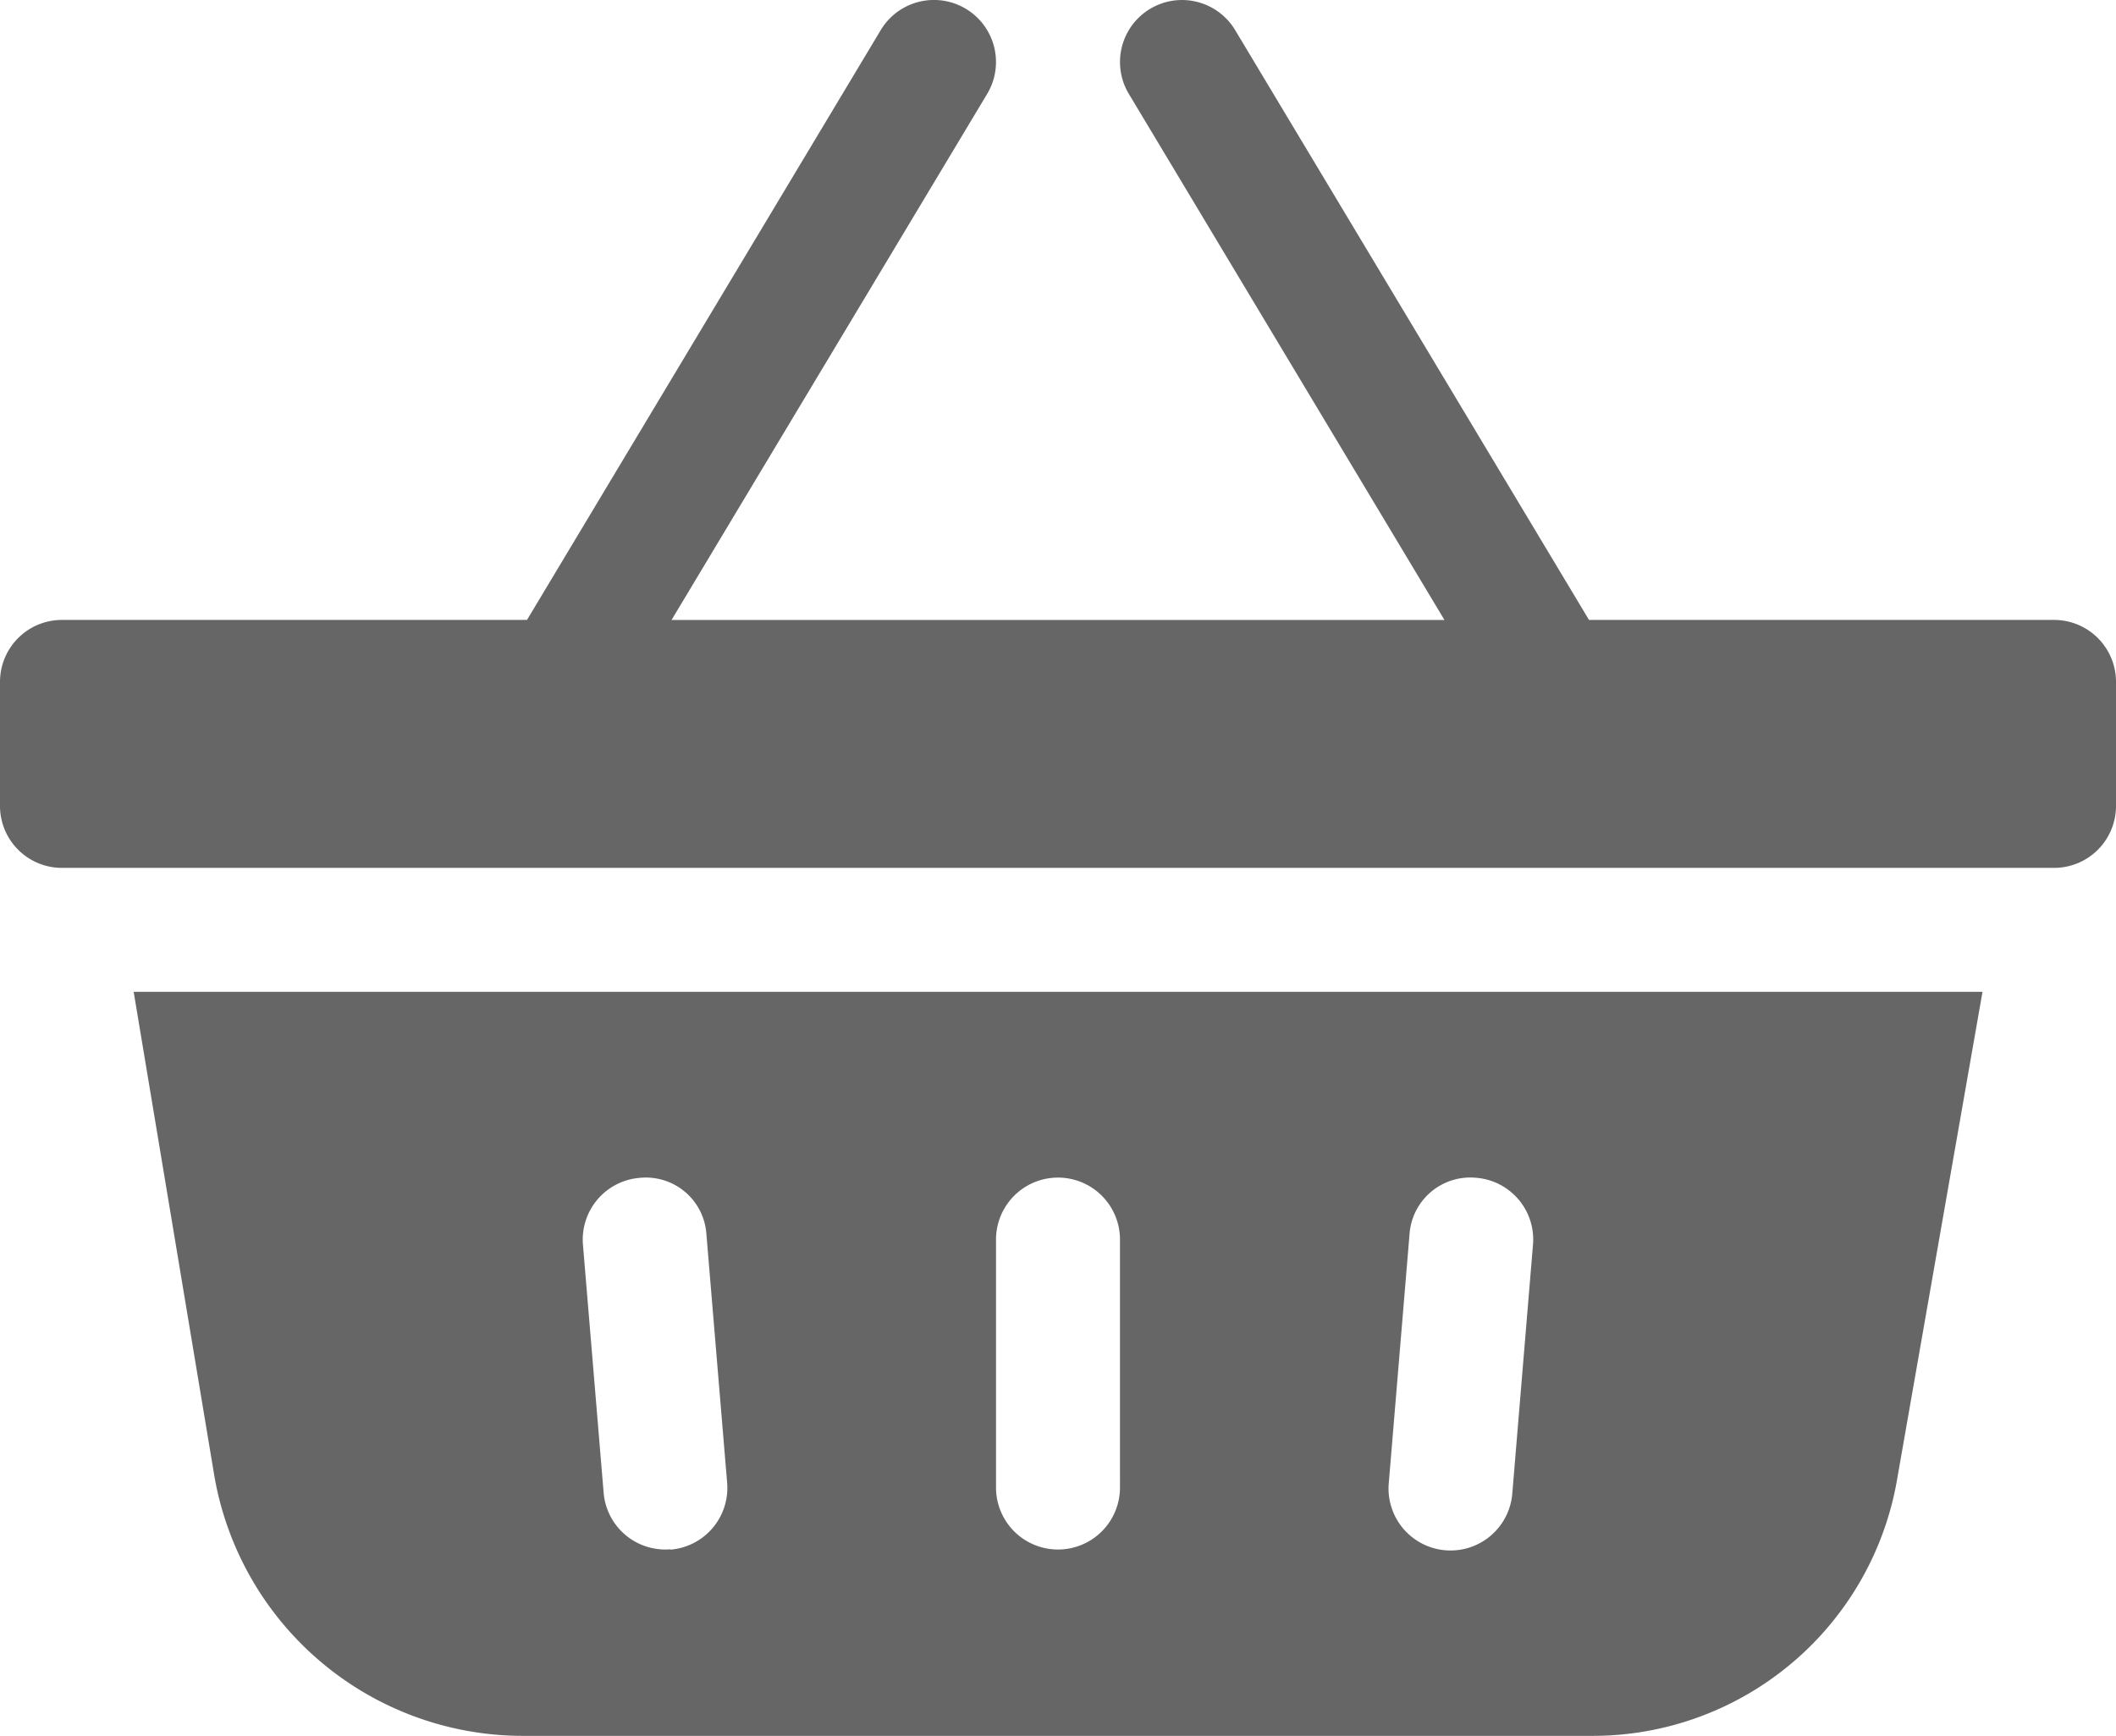
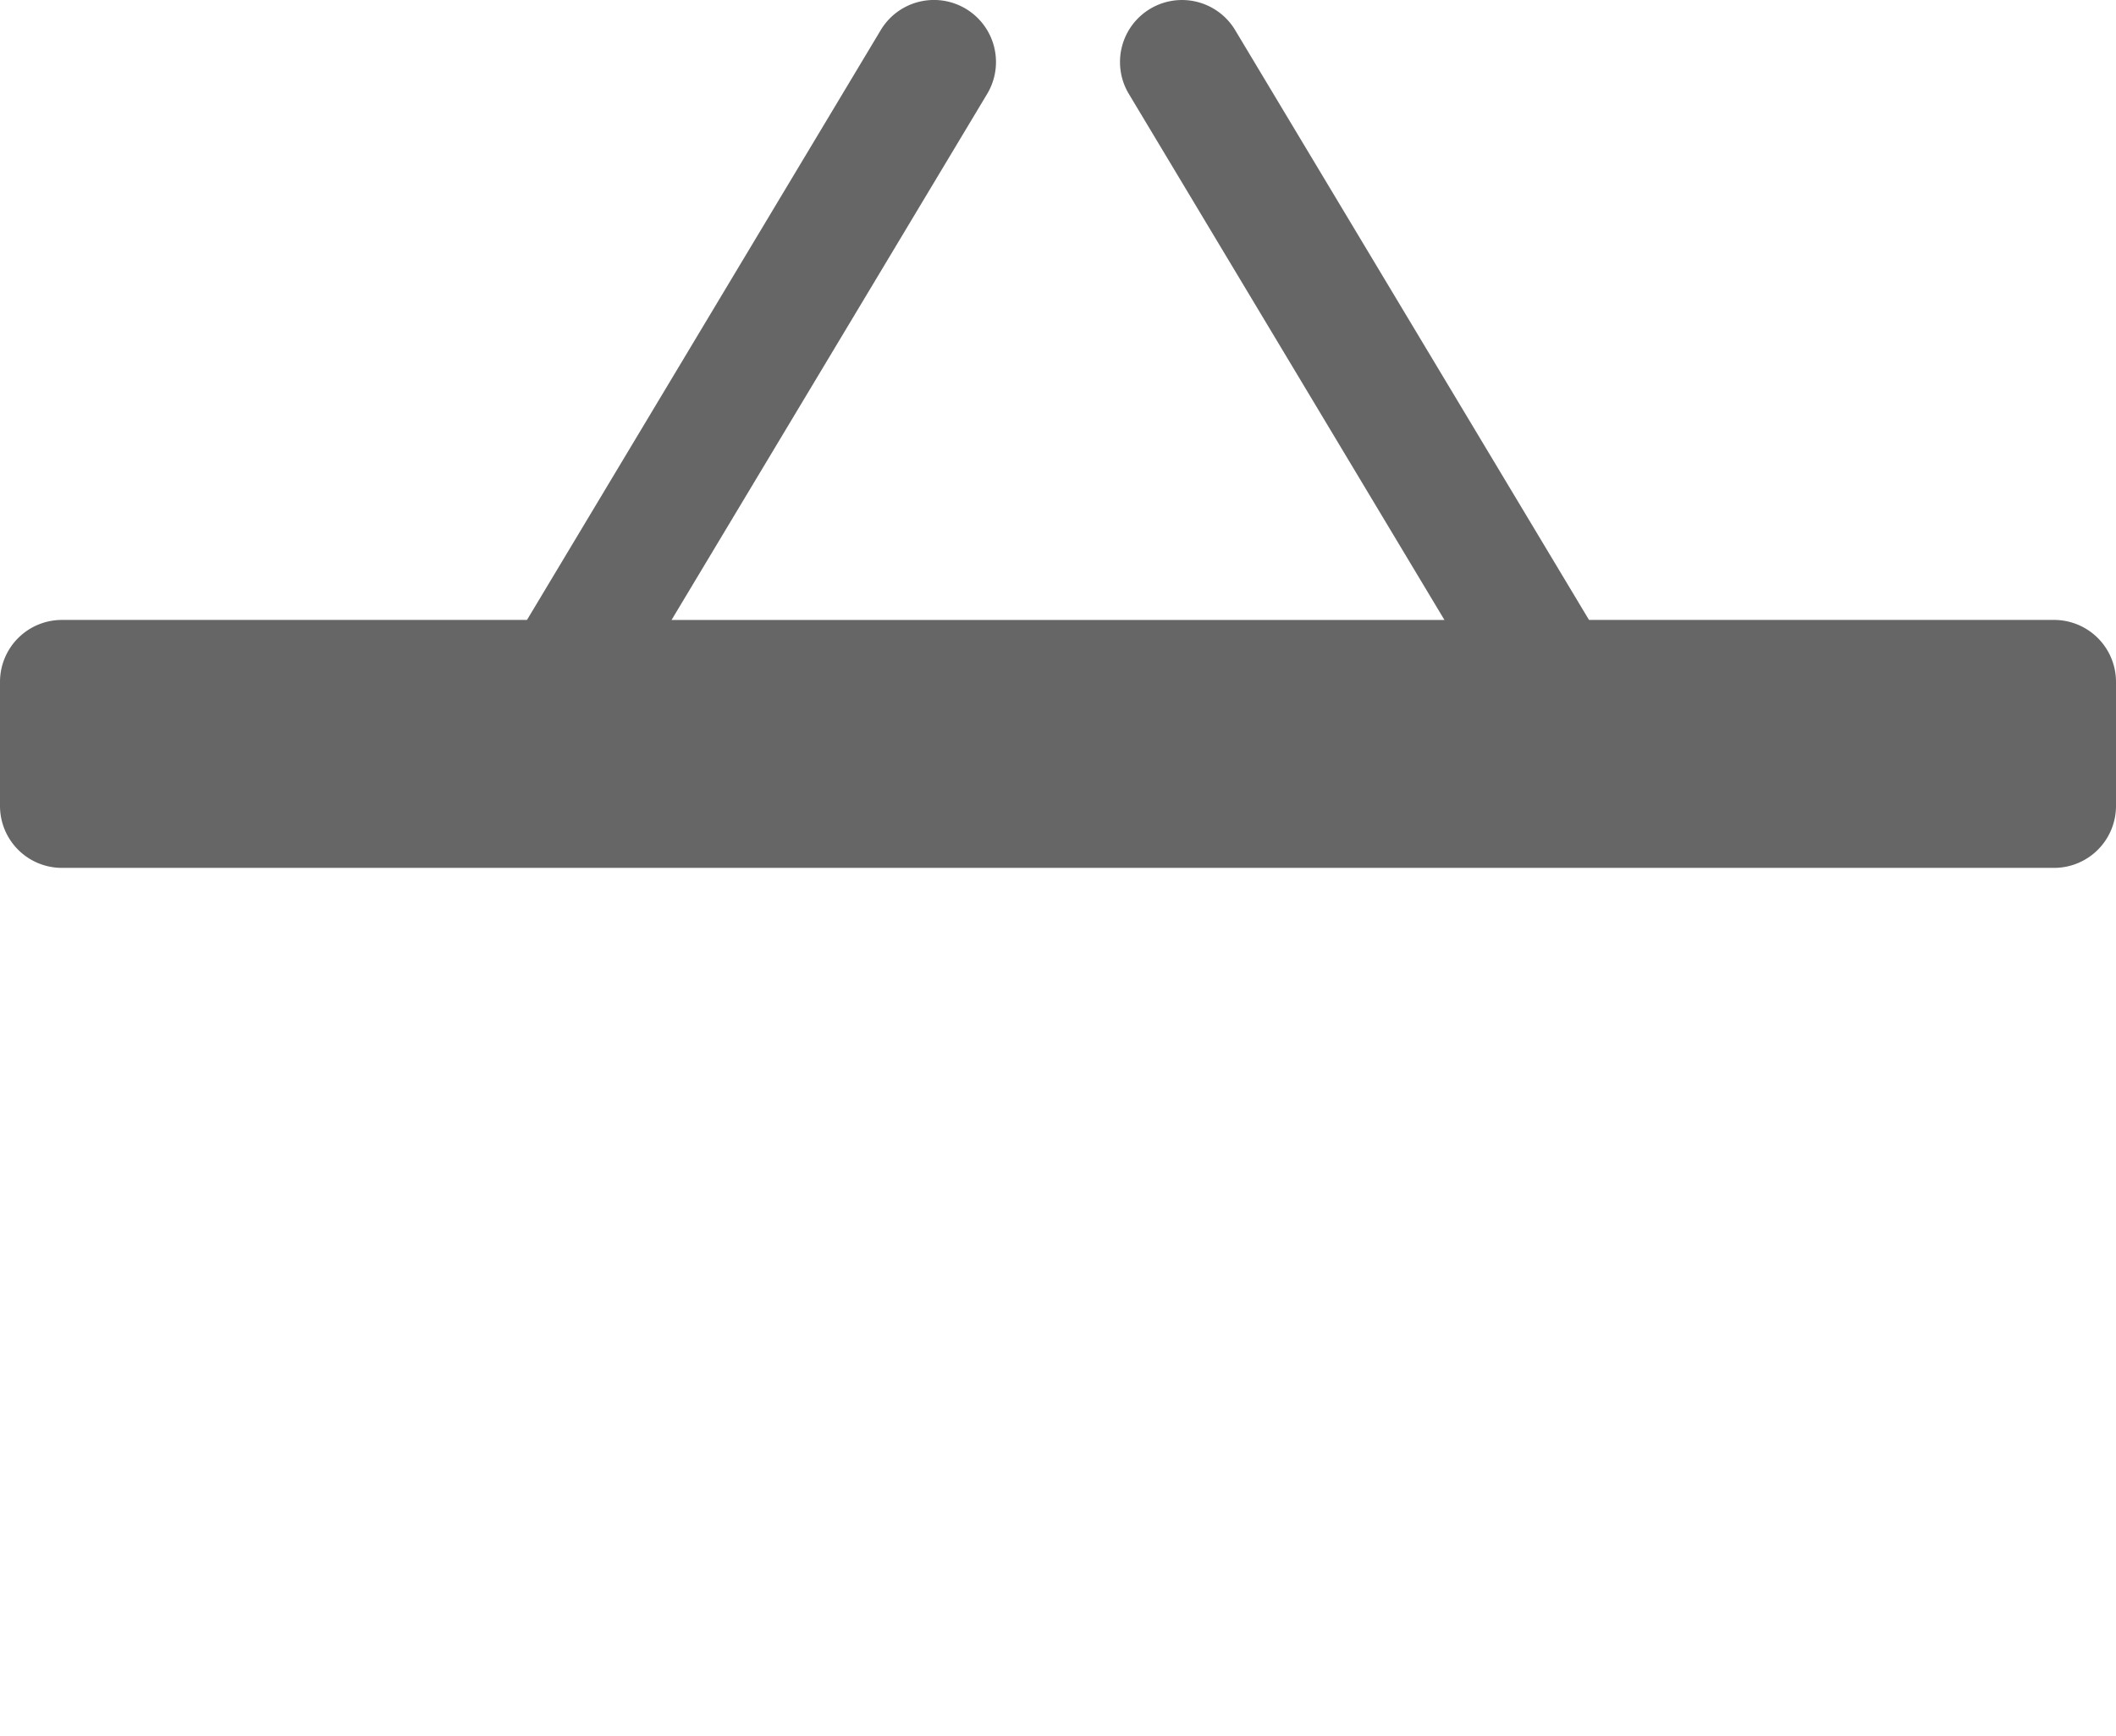
<svg xmlns="http://www.w3.org/2000/svg" width="37.96" height="31.139" viewBox="0 0 37.96 31.139">
  <g id="icon-cart" transform="translate(-1738 -1934)">
    <g id="shopping" transform="translate(1738 1888.002)">
      <path id="Path_17941" data-name="Path 17941" d="M36.848,57.119H28.506L22.158,46.538a1.112,1.112,0,0,0-1.907,1.145l5.662,9.437H12.047l5.662-9.437A1.112,1.112,0,1,0,15.8,46.538L9.454,57.119H1.112A1.111,1.111,0,0,0,0,58.231v2.224a1.111,1.111,0,0,0,1.112,1.112H36.848a1.111,1.111,0,0,0,1.112-1.112V58.231a1.111,1.111,0,0,0-1.112-1.112Z" fill="#666" />
-       <path id="Path_17942" data-name="Path 17942" d="M65.467,286H32.3l1.45,8.7a5.62,5.62,0,0,0,5.559,4.647H58.458a5.542,5.542,0,0,0,5.485-4.647Zm-23.536,10a1.11,1.11,0,0,1-1.2-1.015l-.371-4.448a1.111,1.111,0,0,1,1.015-1.2,1.089,1.089,0,0,1,1.2,1.015l.371,4.448A1.111,1.111,0,0,1,41.931,296.006Zm8.063-1.108a1.112,1.112,0,0,1-2.224,0v-4.448a1.112,1.112,0,0,1,2.224,0Zm7.039.092a1.112,1.112,0,1,1-2.216-.185l.371-4.448a1.093,1.093,0,0,1,1.2-1.015,1.11,1.11,0,0,1,1.015,1.2Z" transform="translate(-29.902 -222.209)" fill="#666" />
    </g>
  </g>
</svg>